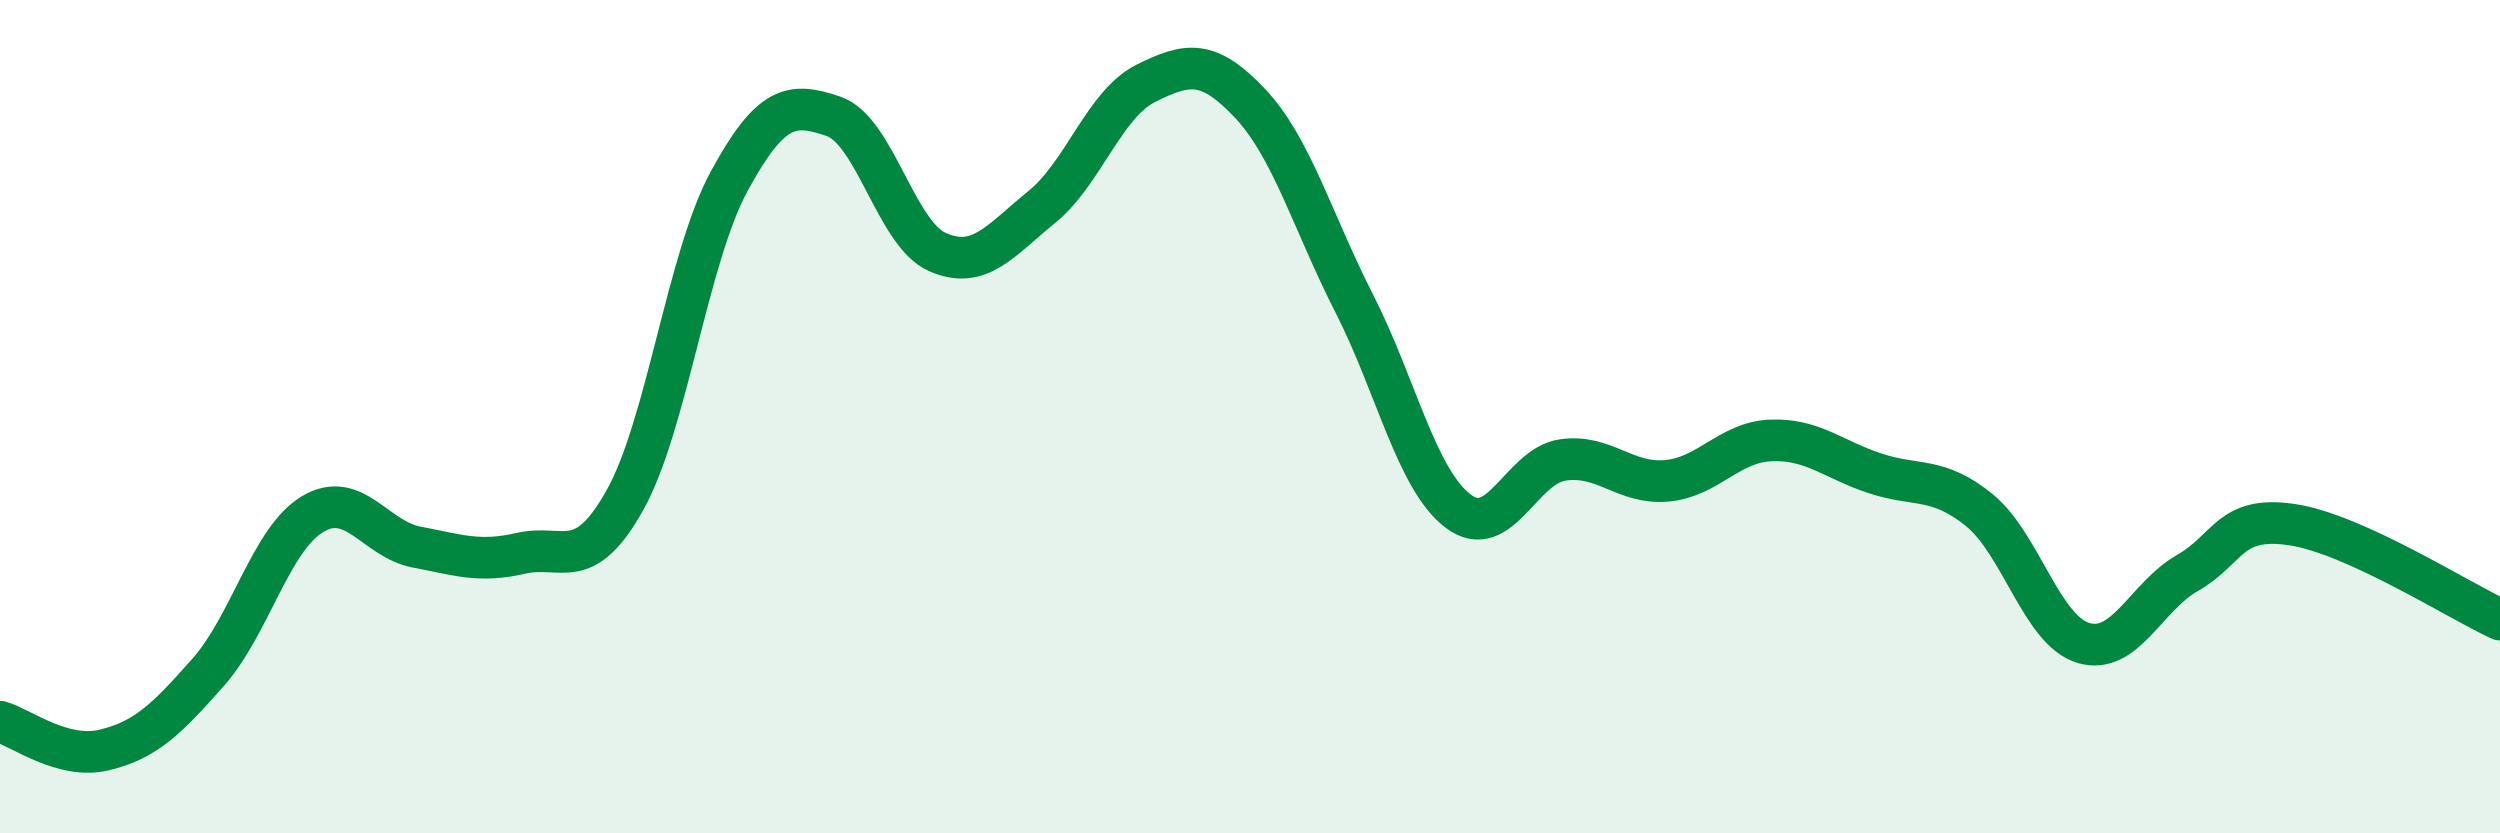
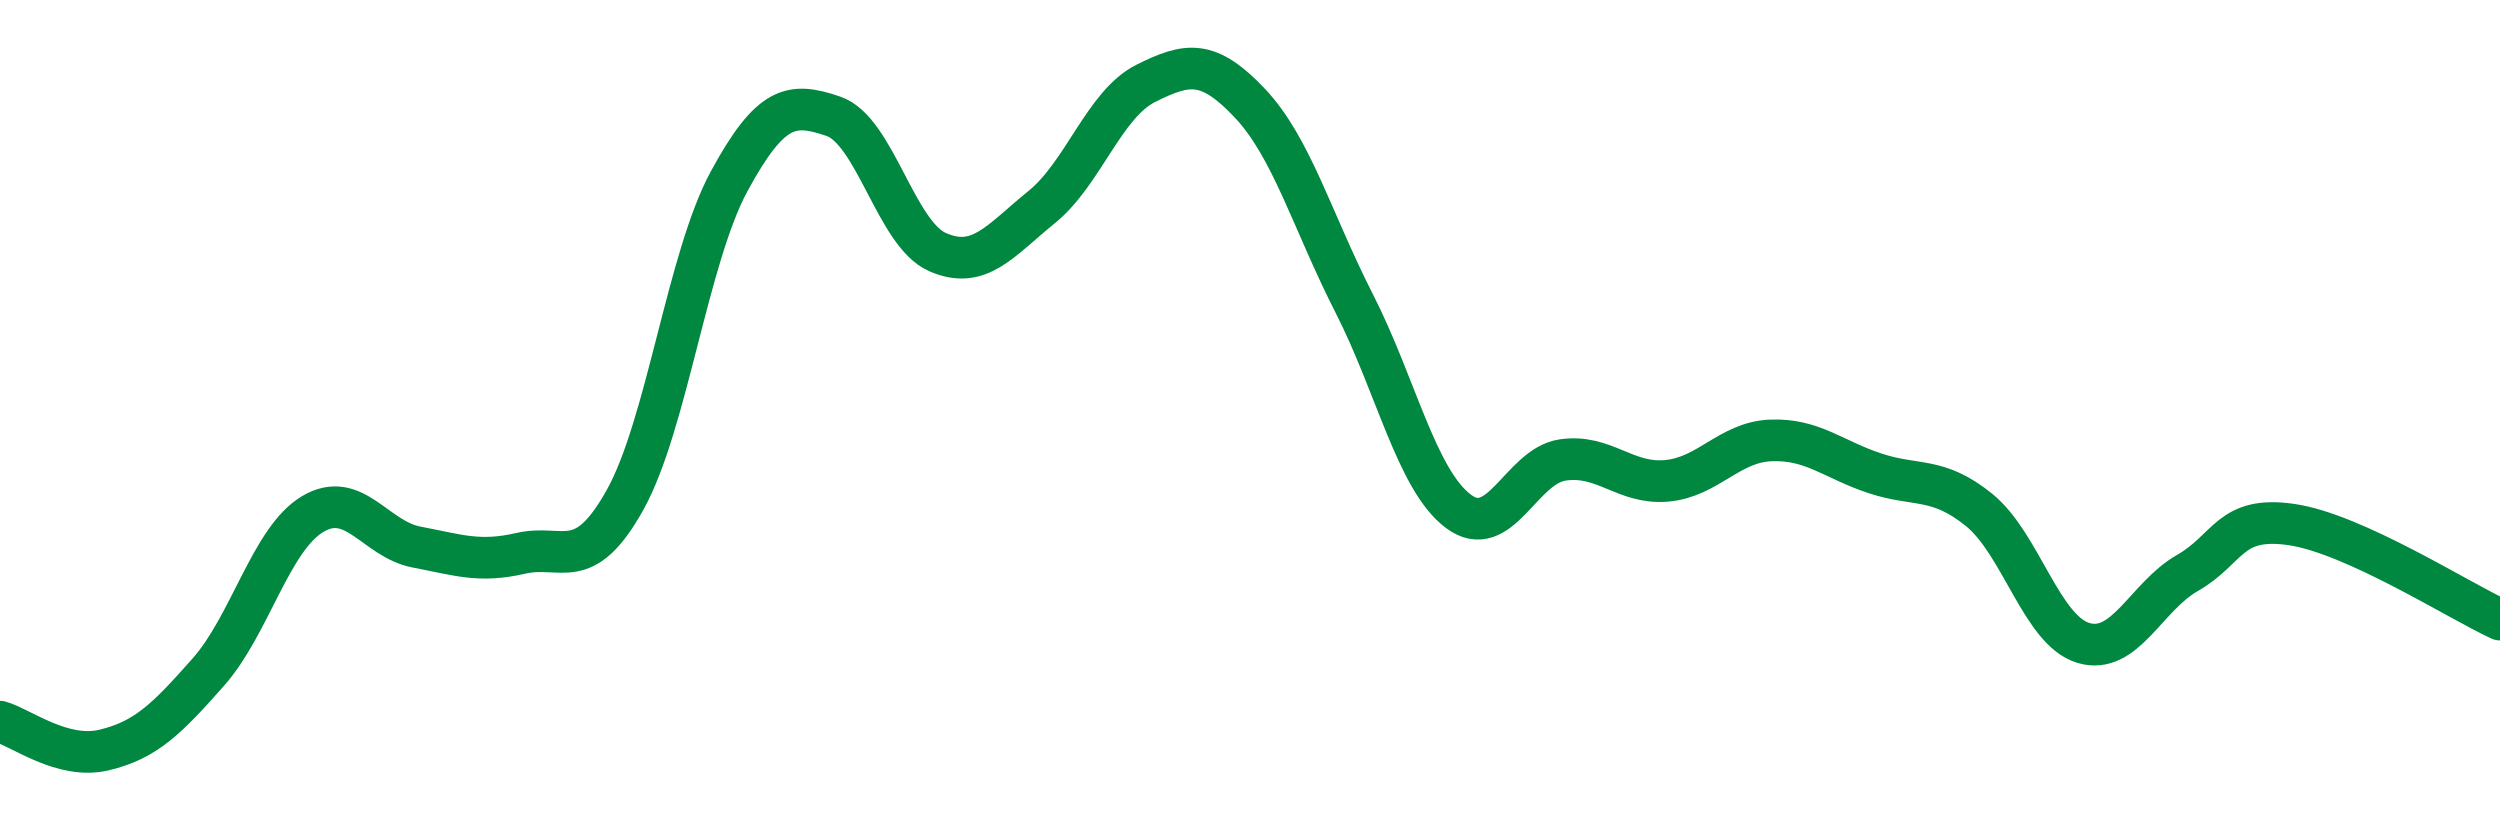
<svg xmlns="http://www.w3.org/2000/svg" width="60" height="20" viewBox="0 0 60 20">
-   <path d="M 0,17.32 C 0.5,17.46 1.5,18.24 2.5,18 C 3.5,17.76 4,17.26 5,16.13 C 6,15 6.5,12.94 7.5,12.34 C 8.5,11.74 9,12.94 10,13.13 C 11,13.32 11.5,13.51 12.5,13.28 C 13.5,13.05 14,13.79 15,12 C 16,10.21 16.5,6.19 17.5,4.35 C 18.5,2.51 19,2.45 20,2.79 C 21,3.13 21.5,5.61 22.5,6.05 C 23.5,6.49 24,5.78 25,4.97 C 26,4.16 26.5,2.5 27.5,2 C 28.5,1.5 29,1.42 30,2.48 C 31,3.54 31.5,5.32 32.5,7.28 C 33.5,9.24 34,11.52 35,12.27 C 36,13.02 36.5,11.19 37.5,11.04 C 38.5,10.89 39,11.63 40,11.54 C 41,11.45 41.5,10.61 42.5,10.57 C 43.5,10.53 44,11.03 45,11.36 C 46,11.69 46.5,11.43 47.5,12.24 C 48.5,13.05 49,15.13 50,15.43 C 51,15.73 51.5,14.32 52.5,13.75 C 53.5,13.18 53.5,12.37 55,12.59 C 56.5,12.81 59,14.41 60,14.87L60 20L0 20Z" fill="#008740" opacity="0.1" stroke-linecap="round" stroke-linejoin="round" />
  <path d="M 0,17.32 C 0.5,17.46 1.5,18.24 2.5,18 C 3.5,17.76 4,17.26 5,16.13 C 6,15 6.5,12.94 7.5,12.34 C 8.5,11.74 9,12.94 10,13.13 C 11,13.32 11.5,13.51 12.5,13.28 C 13.5,13.05 14,13.79 15,12 C 16,10.21 16.5,6.19 17.5,4.35 C 18.5,2.51 19,2.45 20,2.79 C 21,3.13 21.5,5.61 22.5,6.05 C 23.5,6.49 24,5.78 25,4.97 C 26,4.16 26.5,2.5 27.5,2 C 28.5,1.5 29,1.42 30,2.48 C 31,3.54 31.5,5.32 32.5,7.28 C 33.5,9.24 34,11.52 35,12.27 C 36,13.02 36.5,11.19 37.5,11.04 C 38.5,10.89 39,11.63 40,11.54 C 41,11.45 41.5,10.61 42.5,10.57 C 43.5,10.53 44,11.03 45,11.36 C 46,11.69 46.5,11.43 47.5,12.24 C 48.5,13.05 49,15.13 50,15.43 C 51,15.73 51.5,14.32 52.5,13.75 C 53.5,13.18 53.5,12.37 55,12.59 C 56.5,12.81 59,14.41 60,14.87" stroke="#008740" stroke-width="1" fill="none" stroke-linecap="round" stroke-linejoin="round" />
</svg>